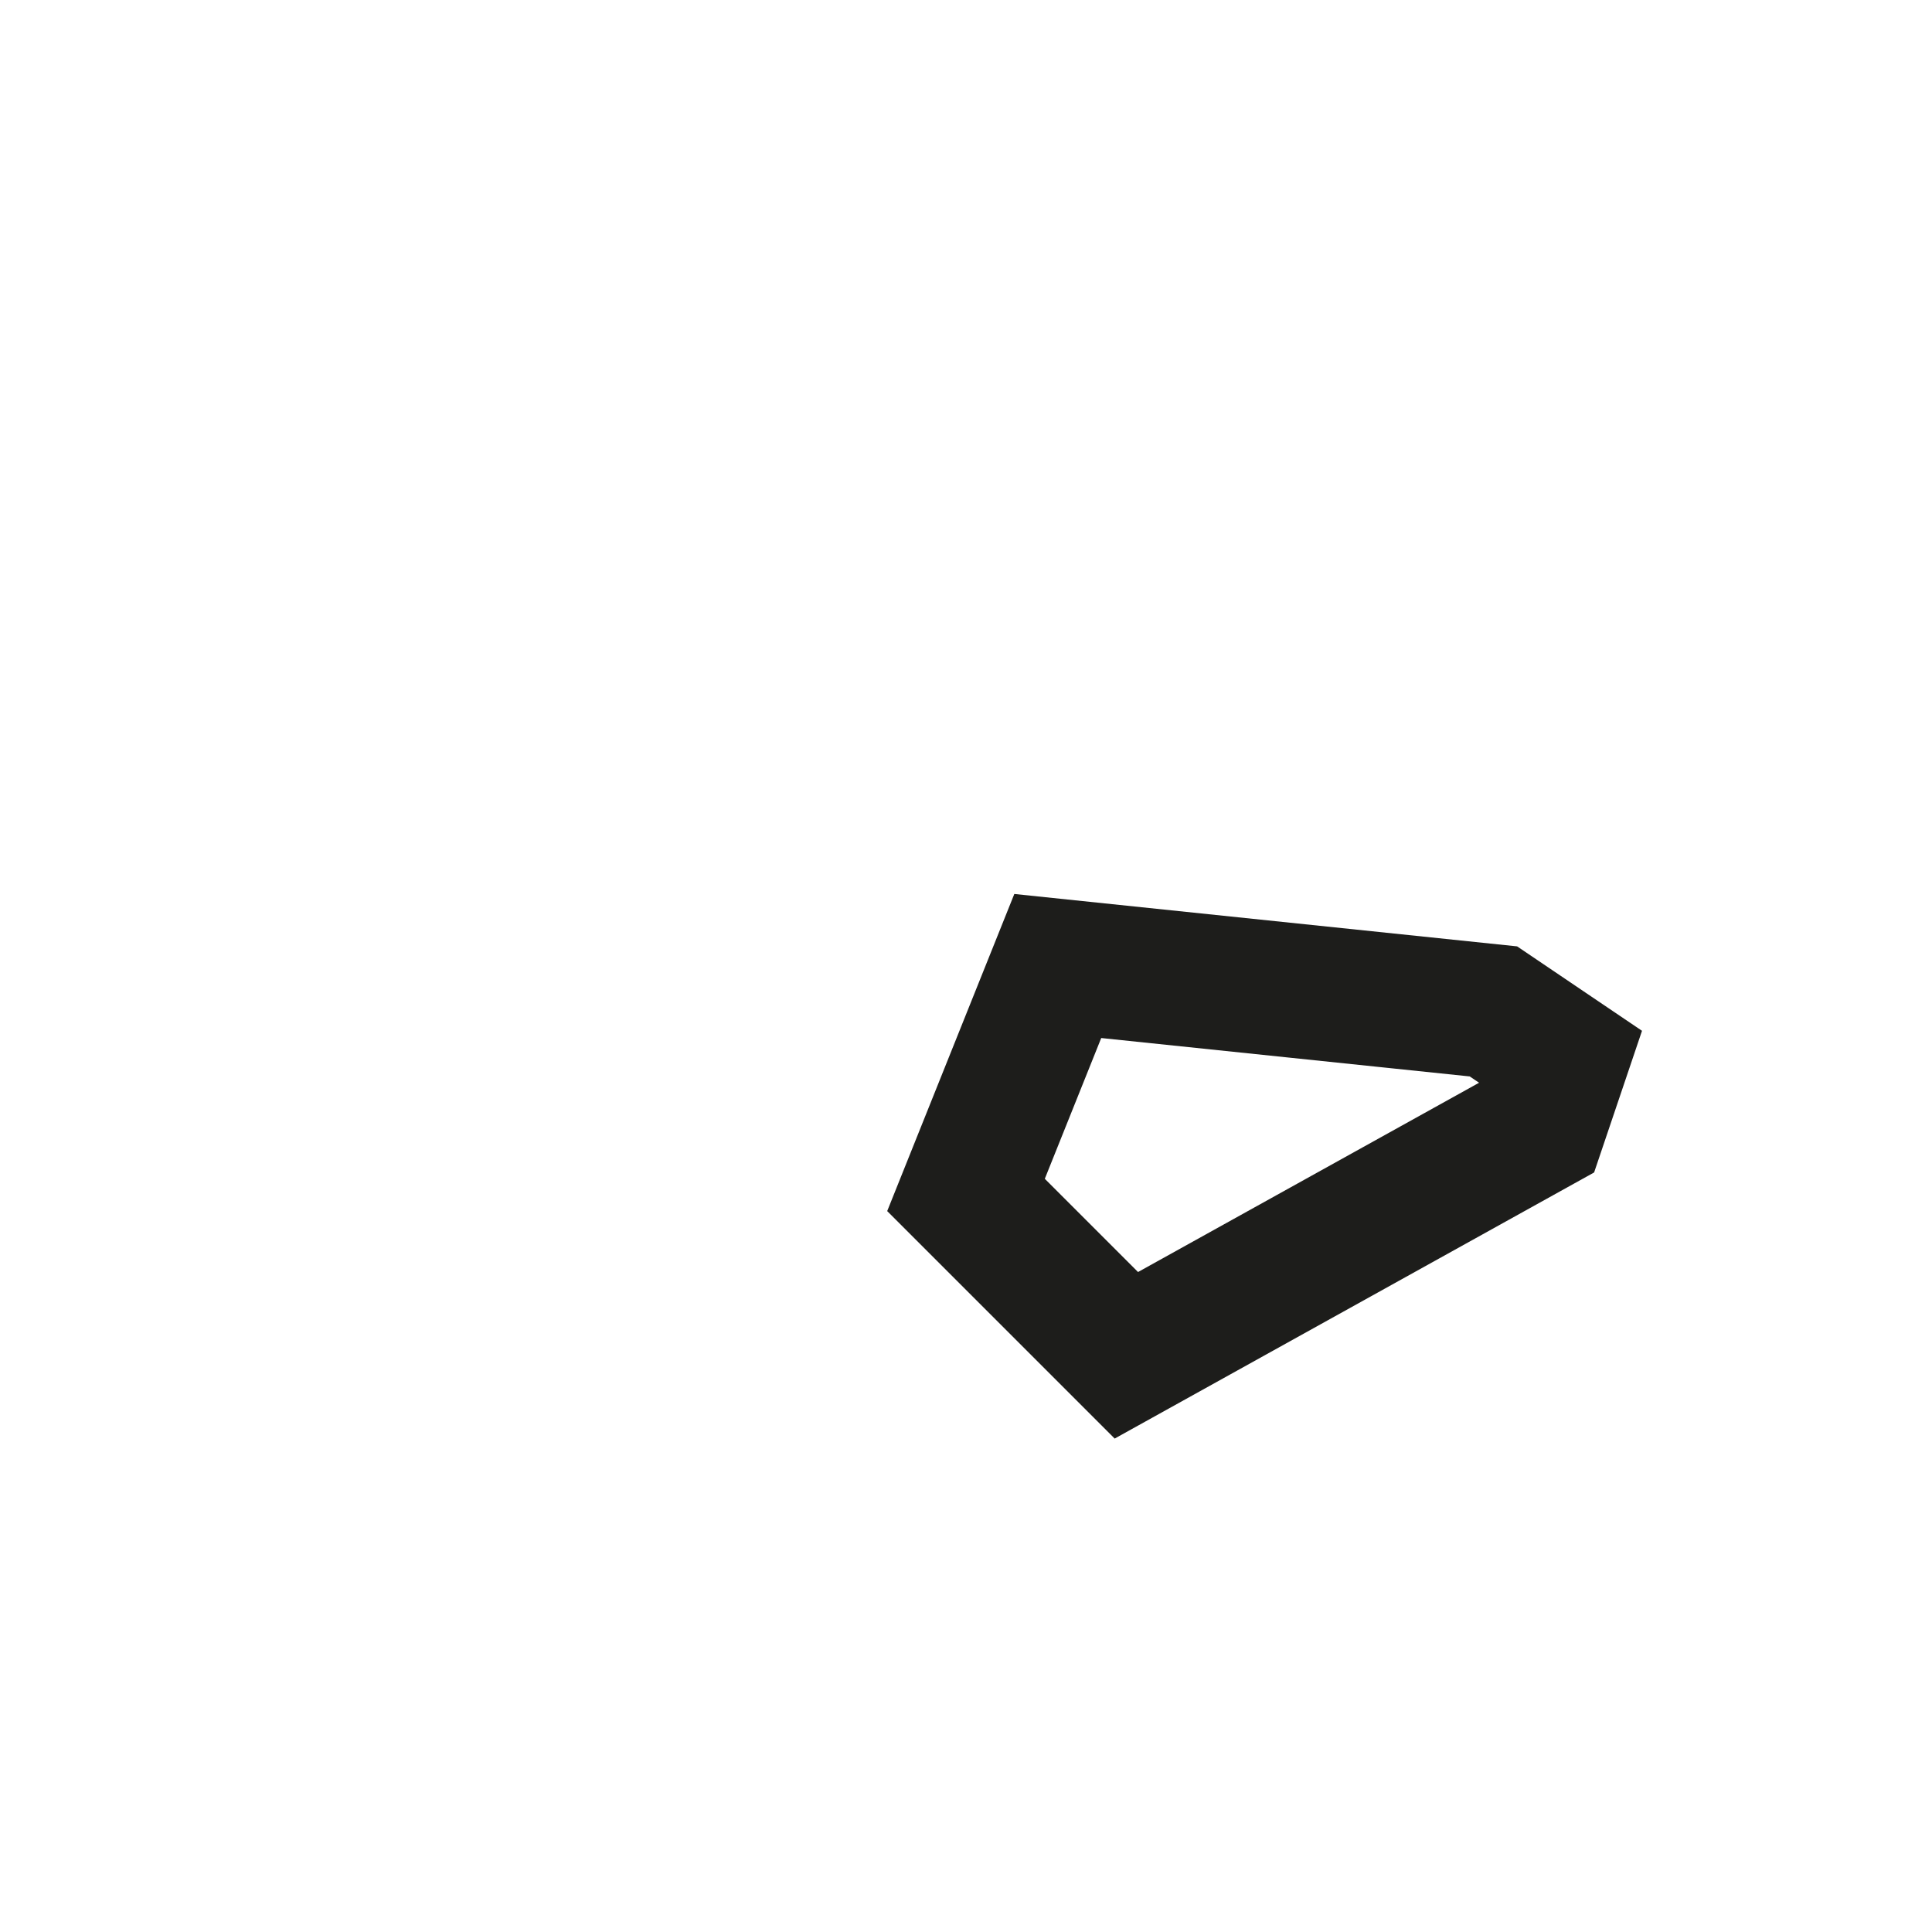
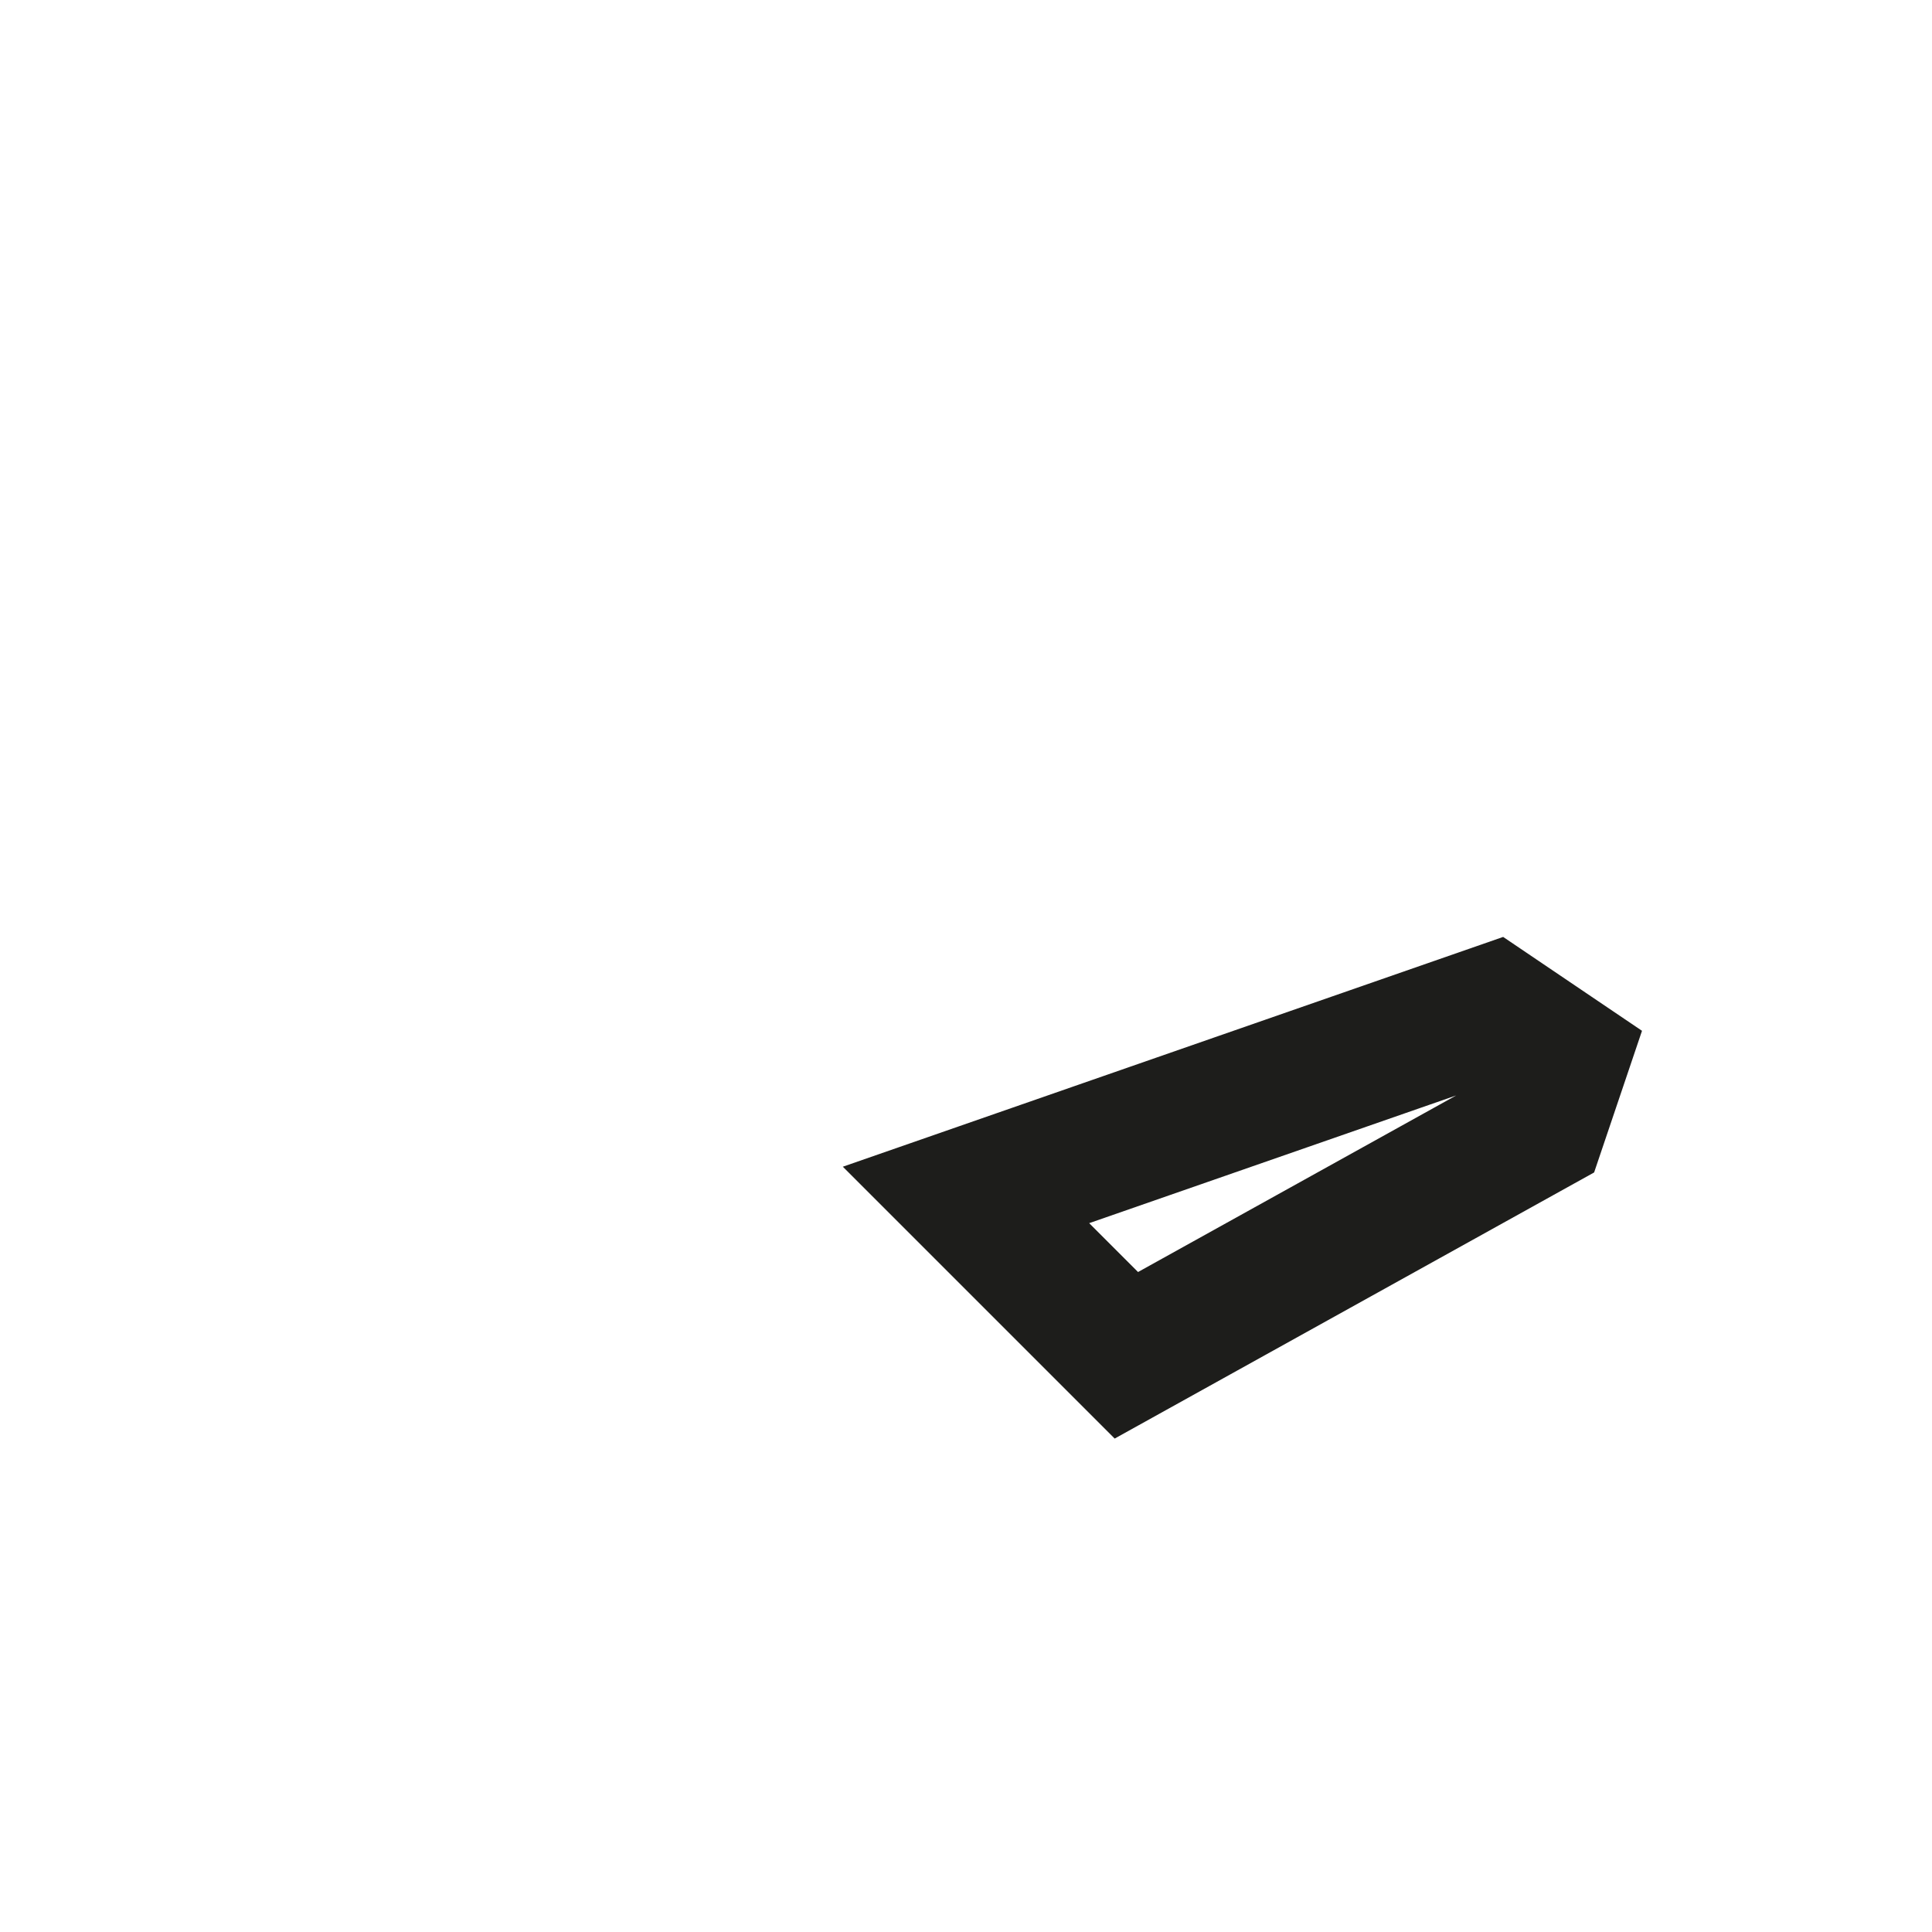
<svg xmlns="http://www.w3.org/2000/svg" fill="none" height="100%" overflow="visible" preserveAspectRatio="none" style="display: block;" viewBox="0 0 2 2" width="100%">
-   <path d="M1 1.237L1.166 1.403L1.593 1.166L1.617 1.095L1.546 1.047L1.095 1L1 1.237Z" id="Vector" stroke="#1D1D1B" stroke-miterlimit="3.864" stroke-width="0.139" />
+   <path d="M1 1.237L1.166 1.403L1.593 1.166L1.617 1.095L1.546 1.047L1 1.237Z" id="Vector" stroke="#1D1D1B" stroke-miterlimit="3.864" stroke-width="0.139" />
</svg>